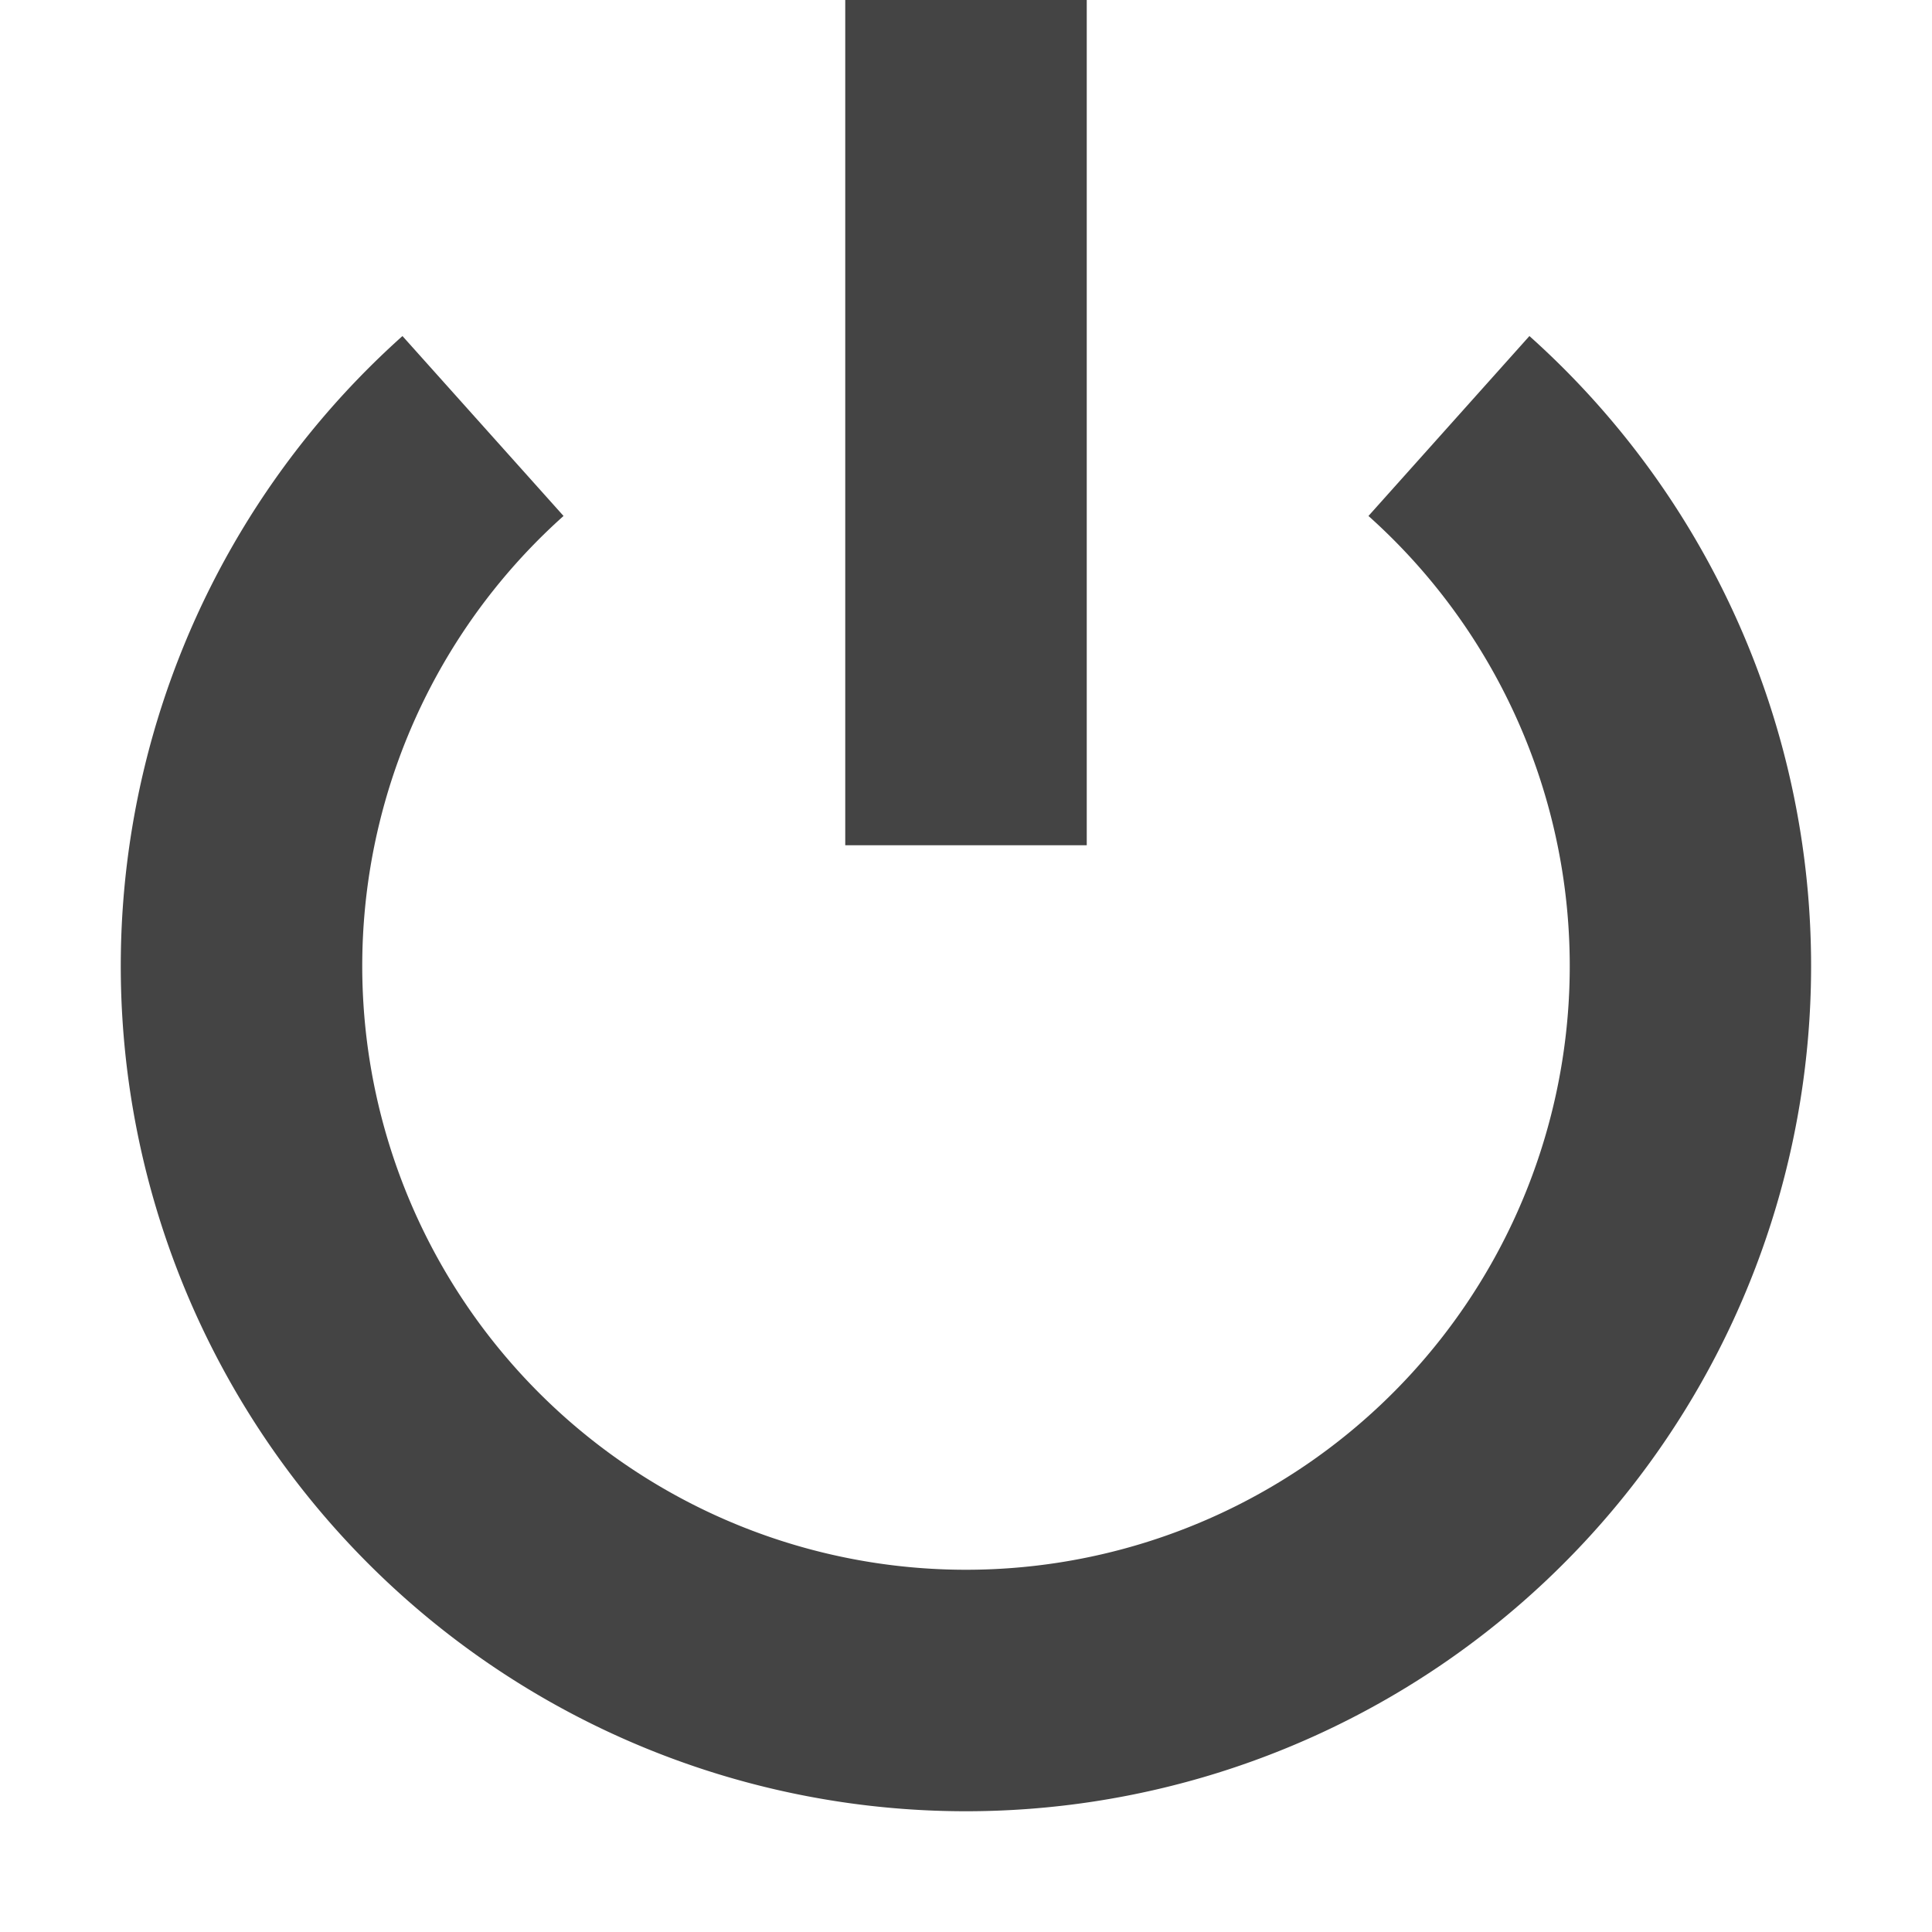
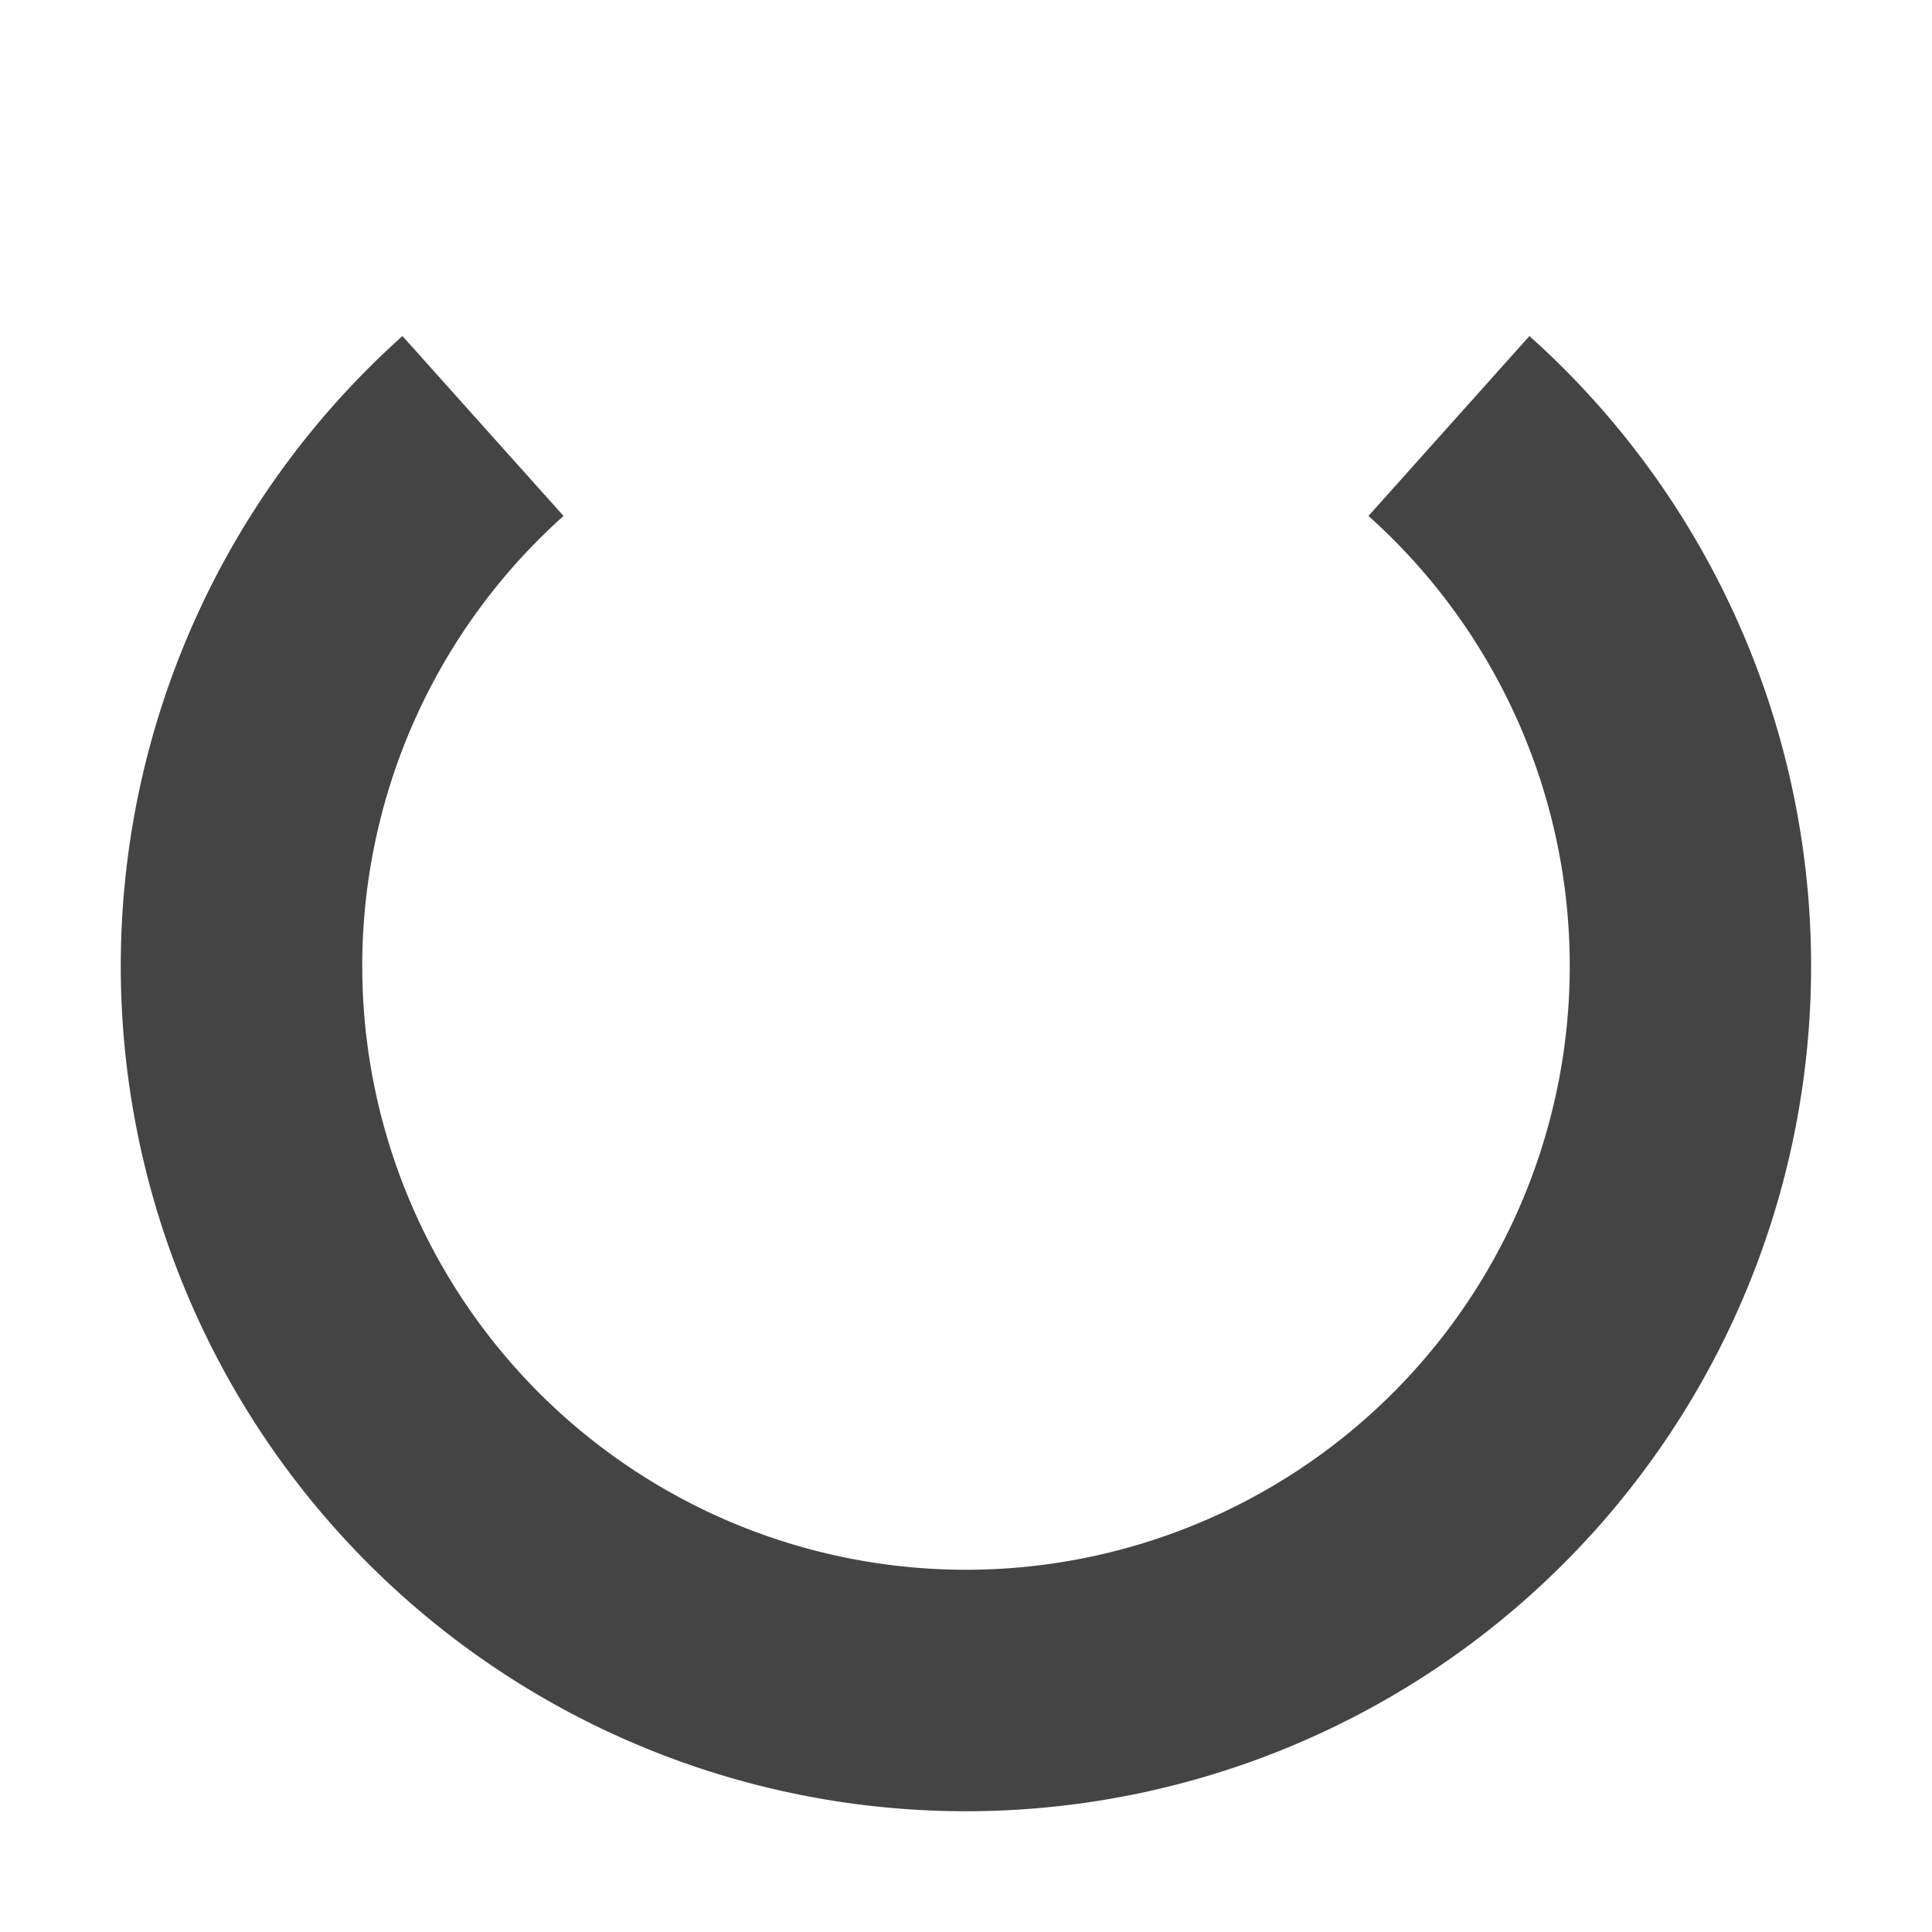
<svg xmlns="http://www.w3.org/2000/svg" x="0px" y="0px" viewBox="0 0 16 16" width="16" height="16">
  <g class="nc-icon-wrapper" fill="#444444">
    <path d="M8,15A7,7,0,0,1,3.333,2.783l1.334,1.49a5,5,0,1,0,6.666,0l1.333-1.49A7,7,0,0,1,8,15Z" fill="#444444" />
-     <rect x="7" width="2" height="7" fill="#444444" data-color="color-2" />
  </g>
</svg>